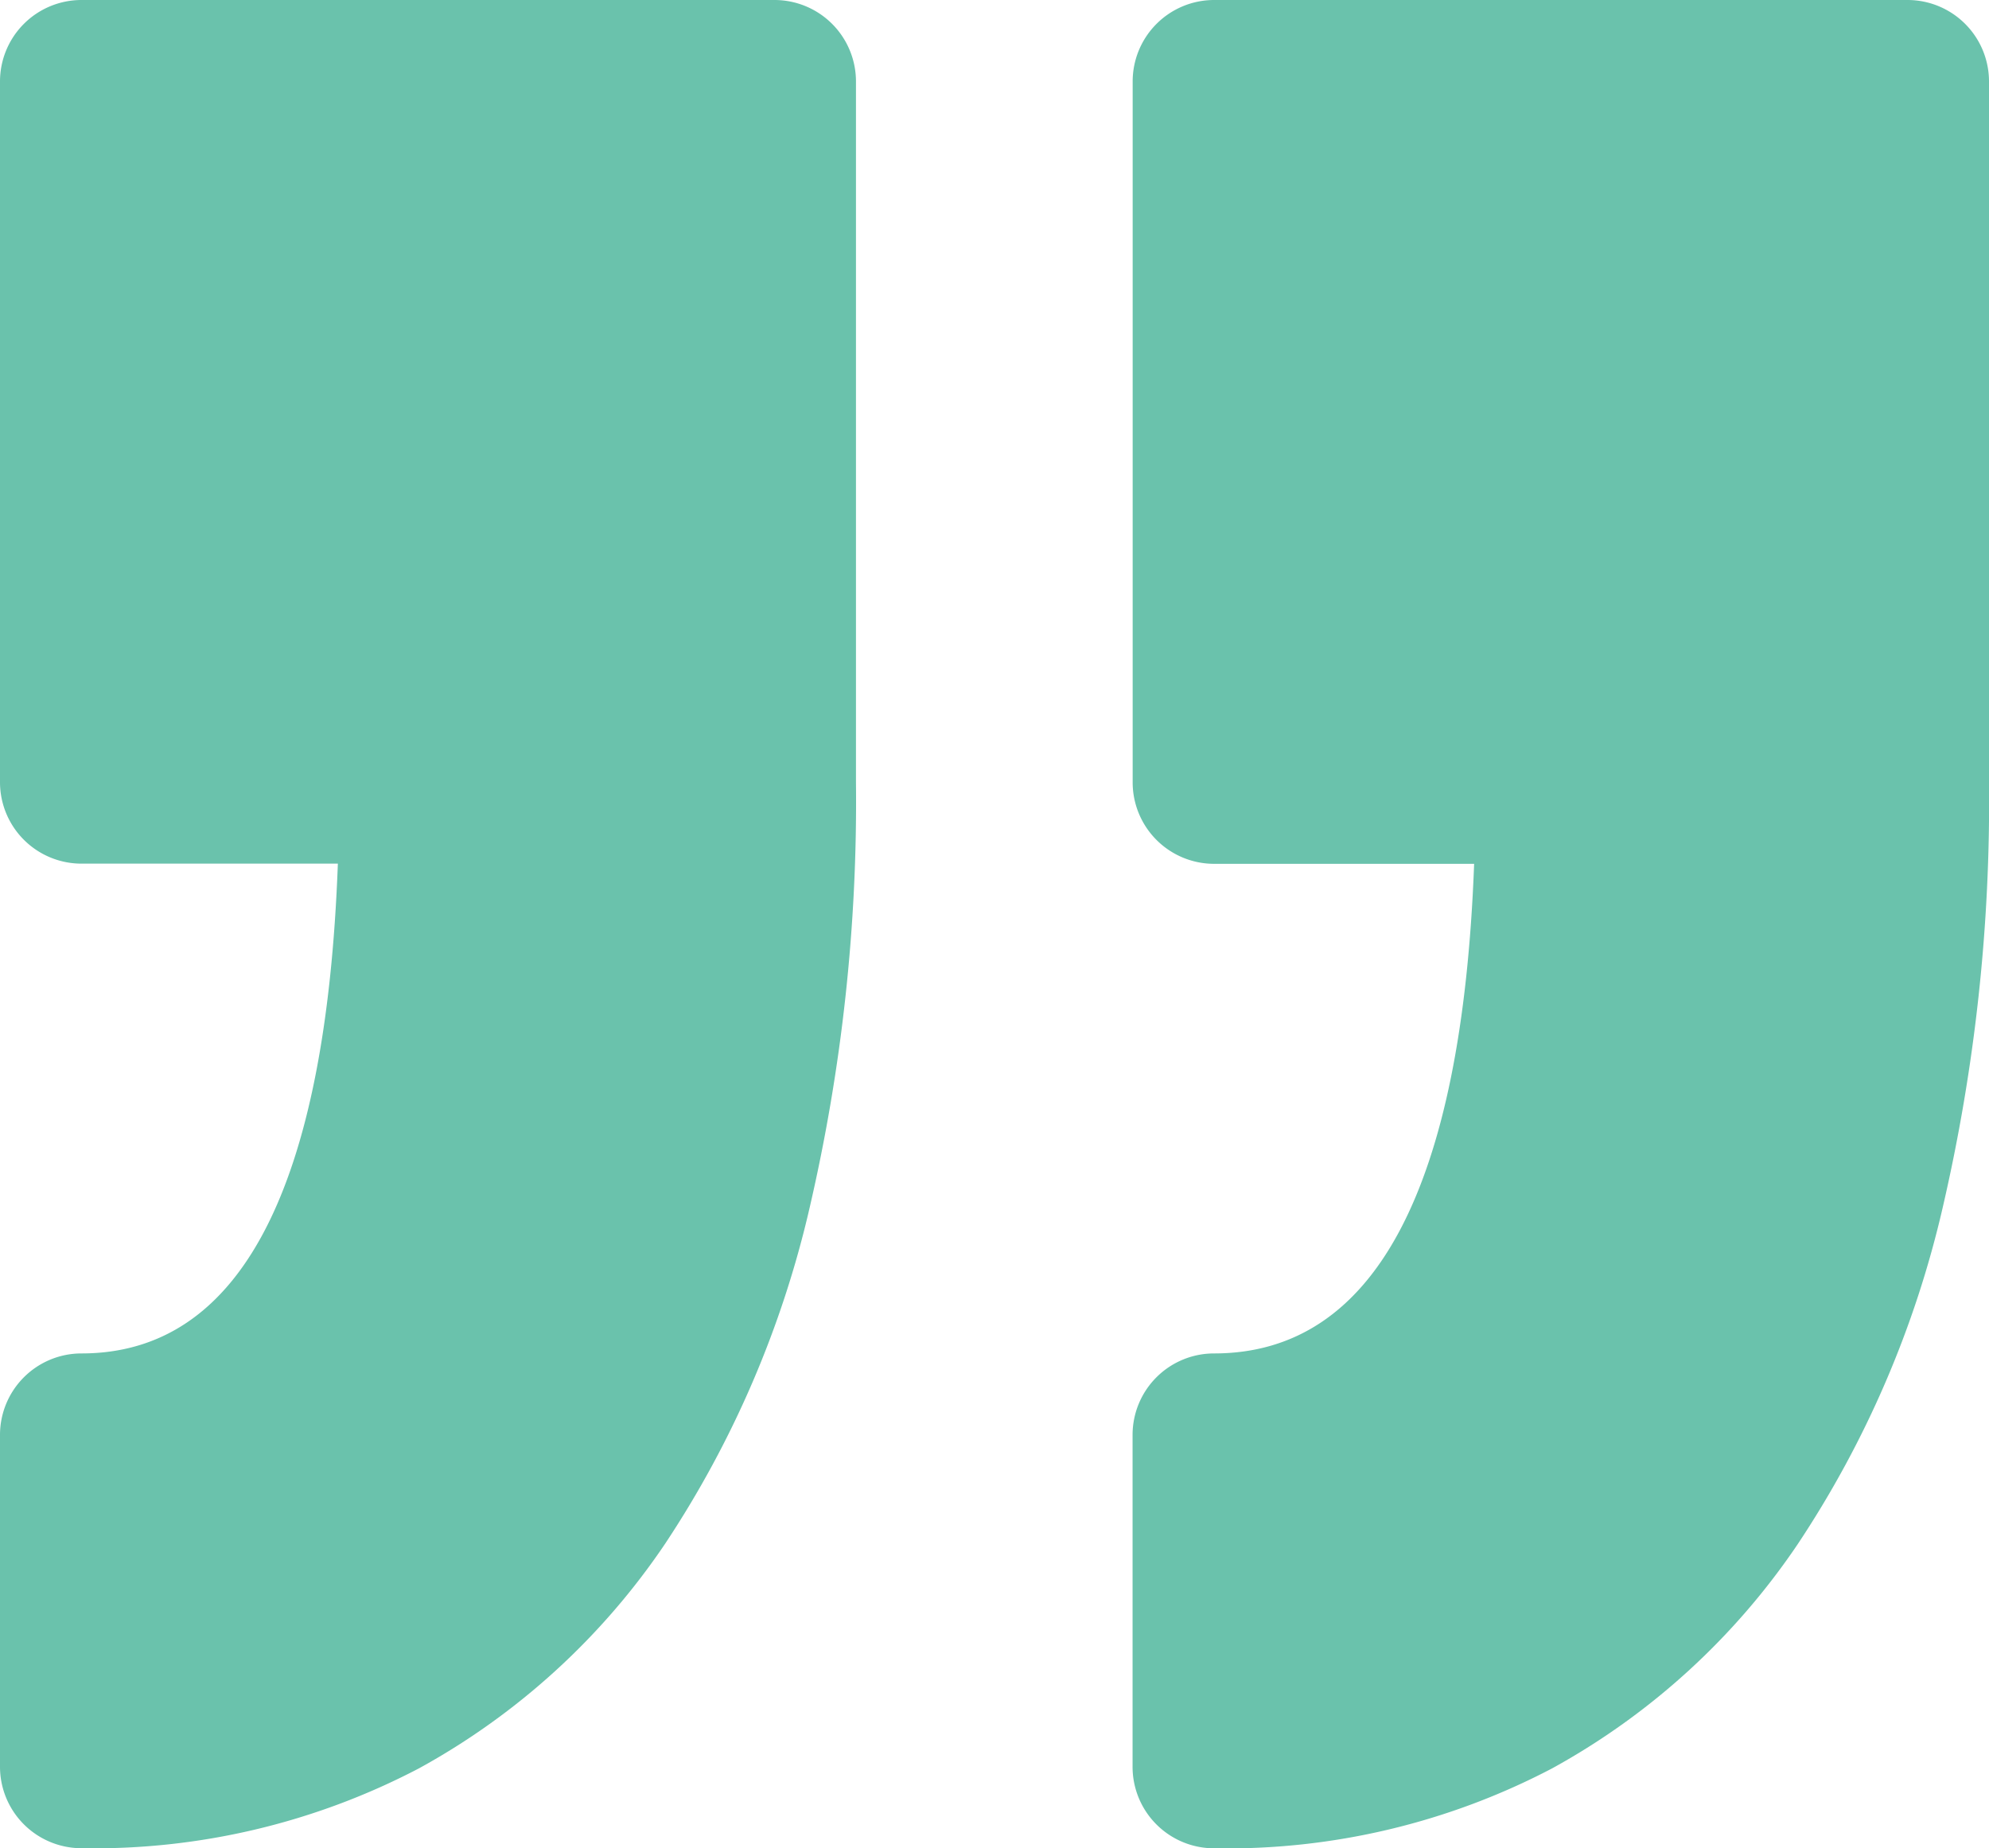
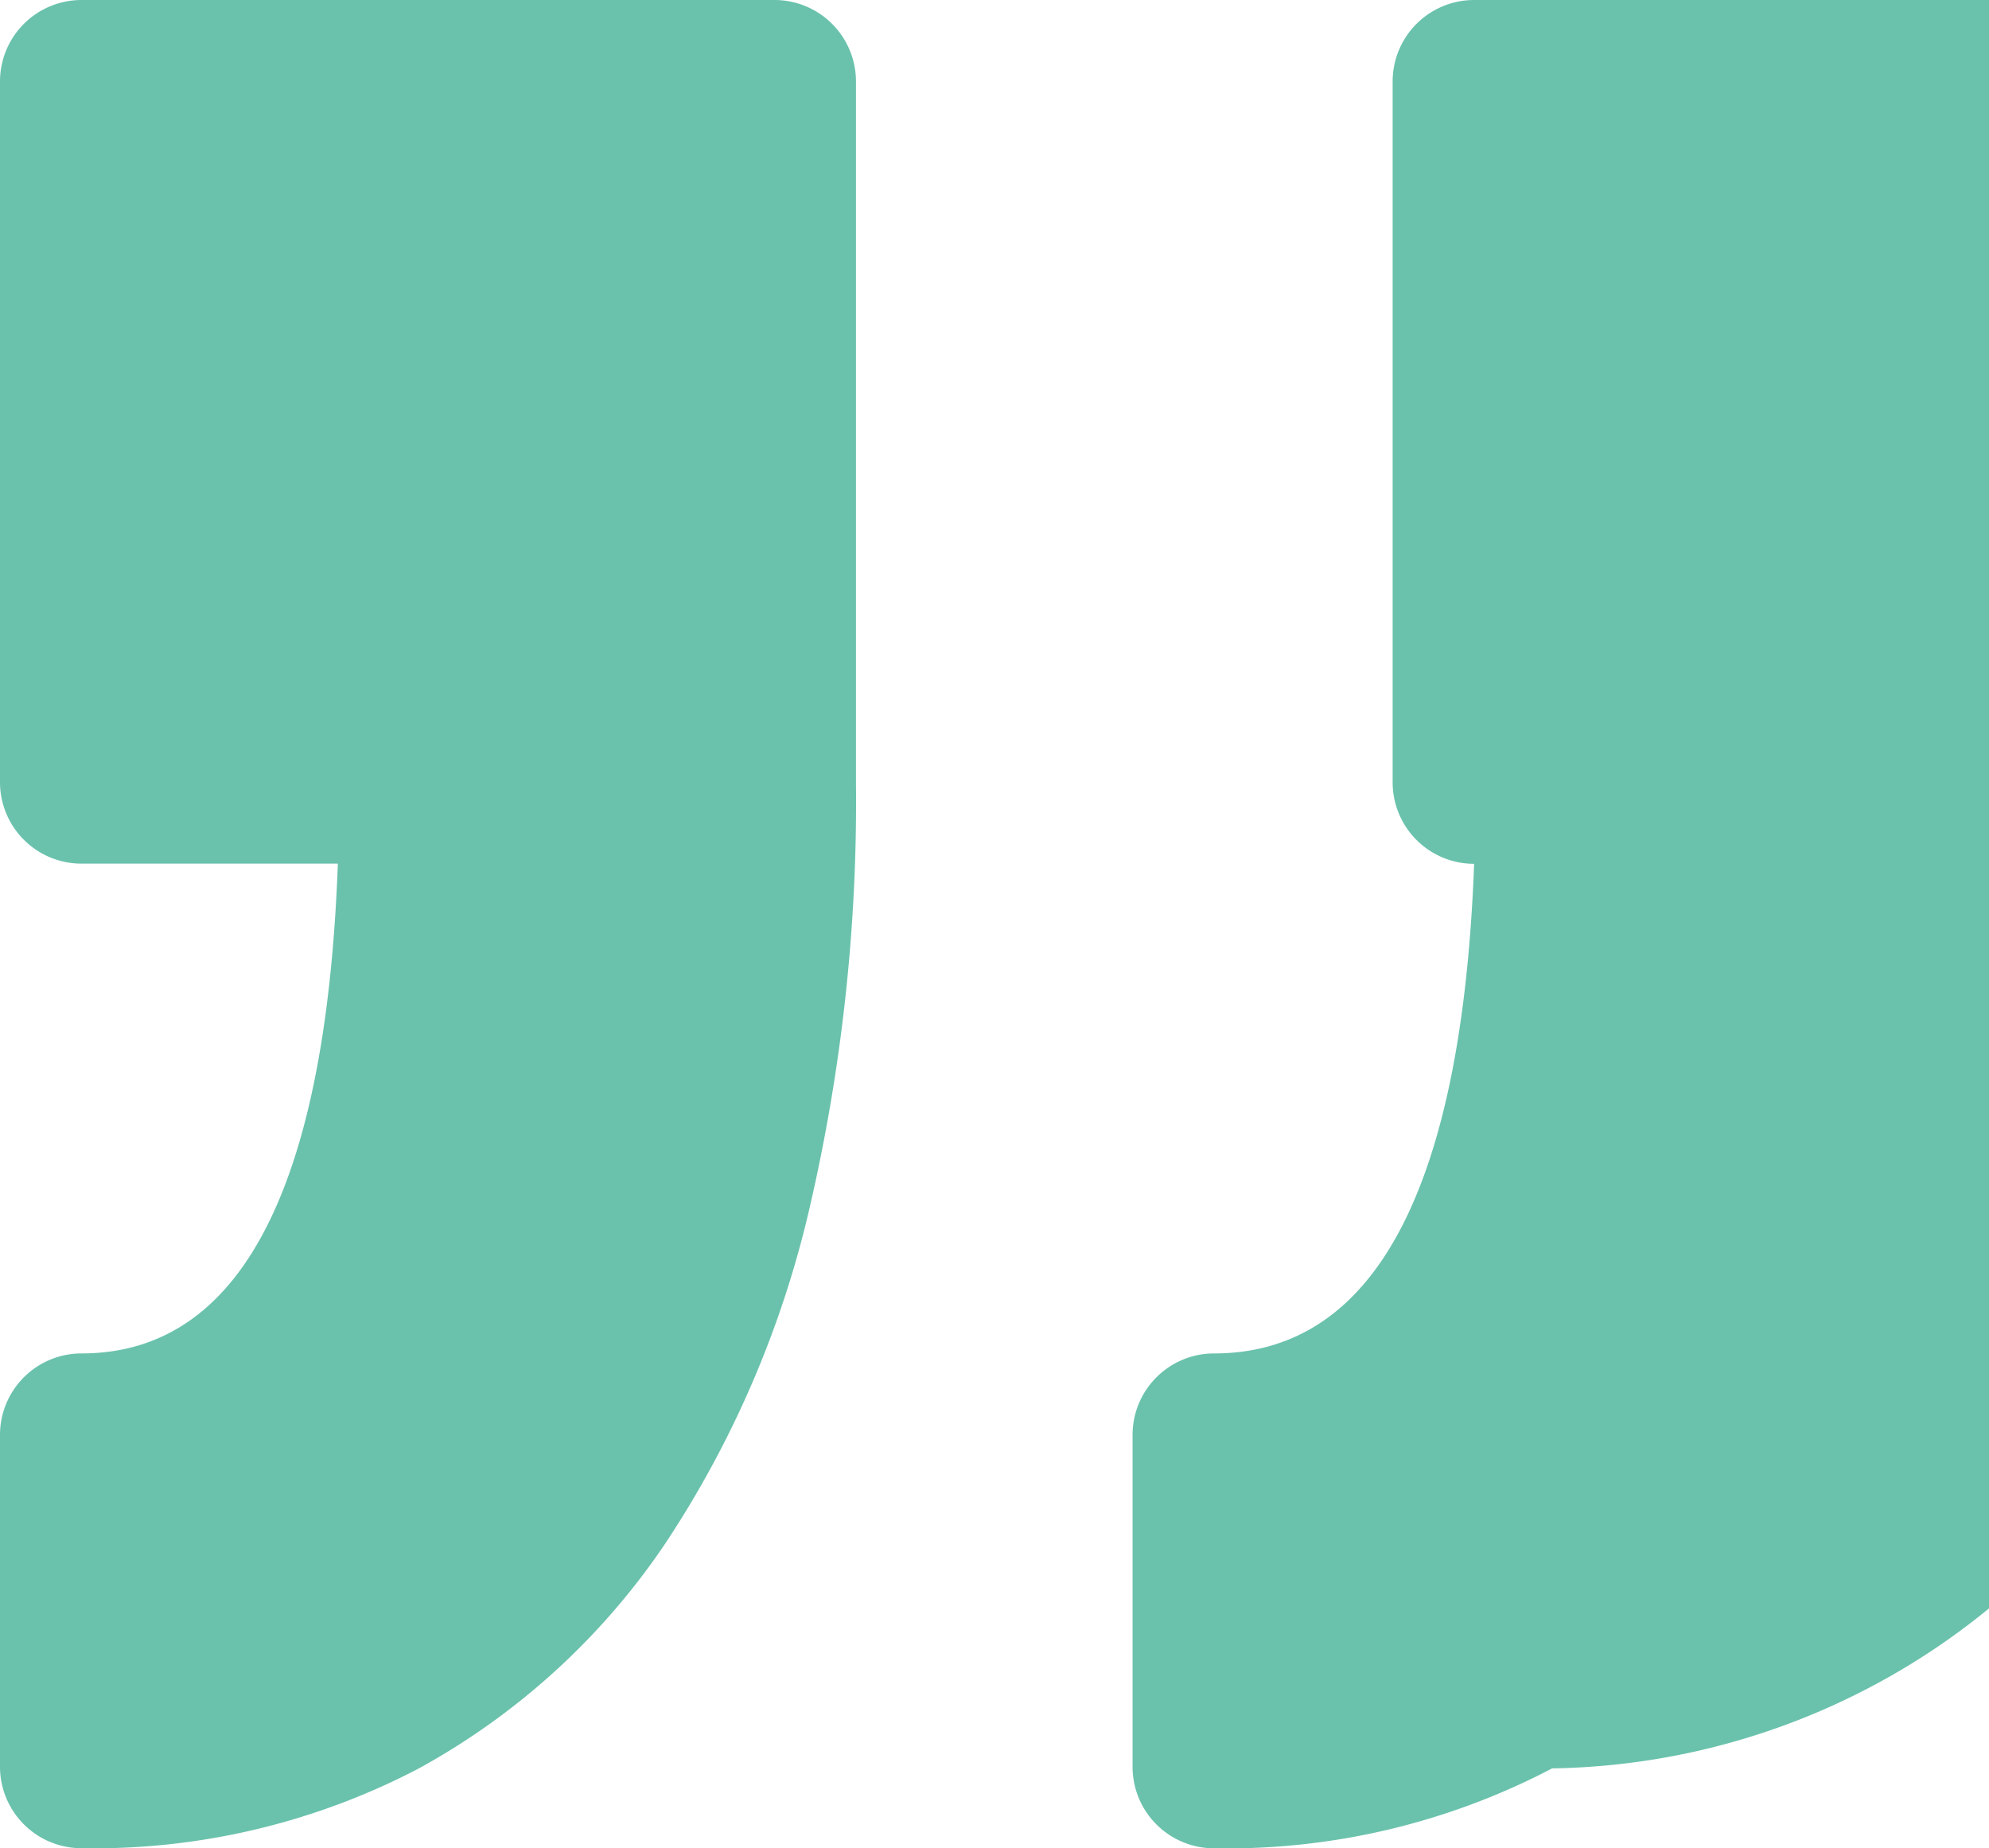
<svg xmlns="http://www.w3.org/2000/svg" width="21.529" height="20.008" viewBox="0 0 21.529 20.008">
  <defs>
    <style>.a{fill:#6ac2ac;}</style>
  </defs>
-   <path class="a" d="M12.259,31.459V27.866a.882.882,0,0,1,.882-.882c1.738,0,2.684-1.783,2.815-5.3H13.142a.882.882,0,0,1-.882-.882V13.215a.882.882,0,0,1,.882-.882h7.505a.882.882,0,0,1,.882.882V20.8a19.452,19.452,0,0,1-.5,4.6,11.071,11.071,0,0,1-1.566,3.642A7.646,7.646,0,0,1,16.8,31.476a7.576,7.576,0,0,1-3.655.865A.882.882,0,0,1,12.259,31.459ZM.882,26.984A.882.882,0,0,0,0,27.866v3.592a.882.882,0,0,0,.882.882,7.574,7.574,0,0,0,3.654-.865A7.648,7.648,0,0,0,7.2,29.043,11.077,11.077,0,0,0,8.765,25.4a19.466,19.466,0,0,0,.5-4.6V13.215a.882.882,0,0,0-.882-.882H.882A.882.882,0,0,0,0,13.215V20.8a.882.882,0,0,0,.882.882H3.657C3.528,25.2,2.6,26.984.882,26.984Z" transform="translate(0 -12.333)" />
+   <path class="a" d="M12.259,31.459V27.866a.882.882,0,0,1,.882-.882c1.738,0,2.684-1.783,2.815-5.3a.882.882,0,0,1-.882-.882V13.215a.882.882,0,0,1,.882-.882h7.505a.882.882,0,0,1,.882.882V20.8a19.452,19.452,0,0,1-.5,4.6,11.071,11.071,0,0,1-1.566,3.642A7.646,7.646,0,0,1,16.8,31.476a7.576,7.576,0,0,1-3.655.865A.882.882,0,0,1,12.259,31.459ZM.882,26.984A.882.882,0,0,0,0,27.866v3.592a.882.882,0,0,0,.882.882,7.574,7.574,0,0,0,3.654-.865A7.648,7.648,0,0,0,7.2,29.043,11.077,11.077,0,0,0,8.765,25.4a19.466,19.466,0,0,0,.5-4.6V13.215a.882.882,0,0,0-.882-.882H.882A.882.882,0,0,0,0,13.215V20.8a.882.882,0,0,0,.882.882H3.657C3.528,25.2,2.6,26.984.882,26.984Z" transform="translate(0 -12.333)" />
</svg>